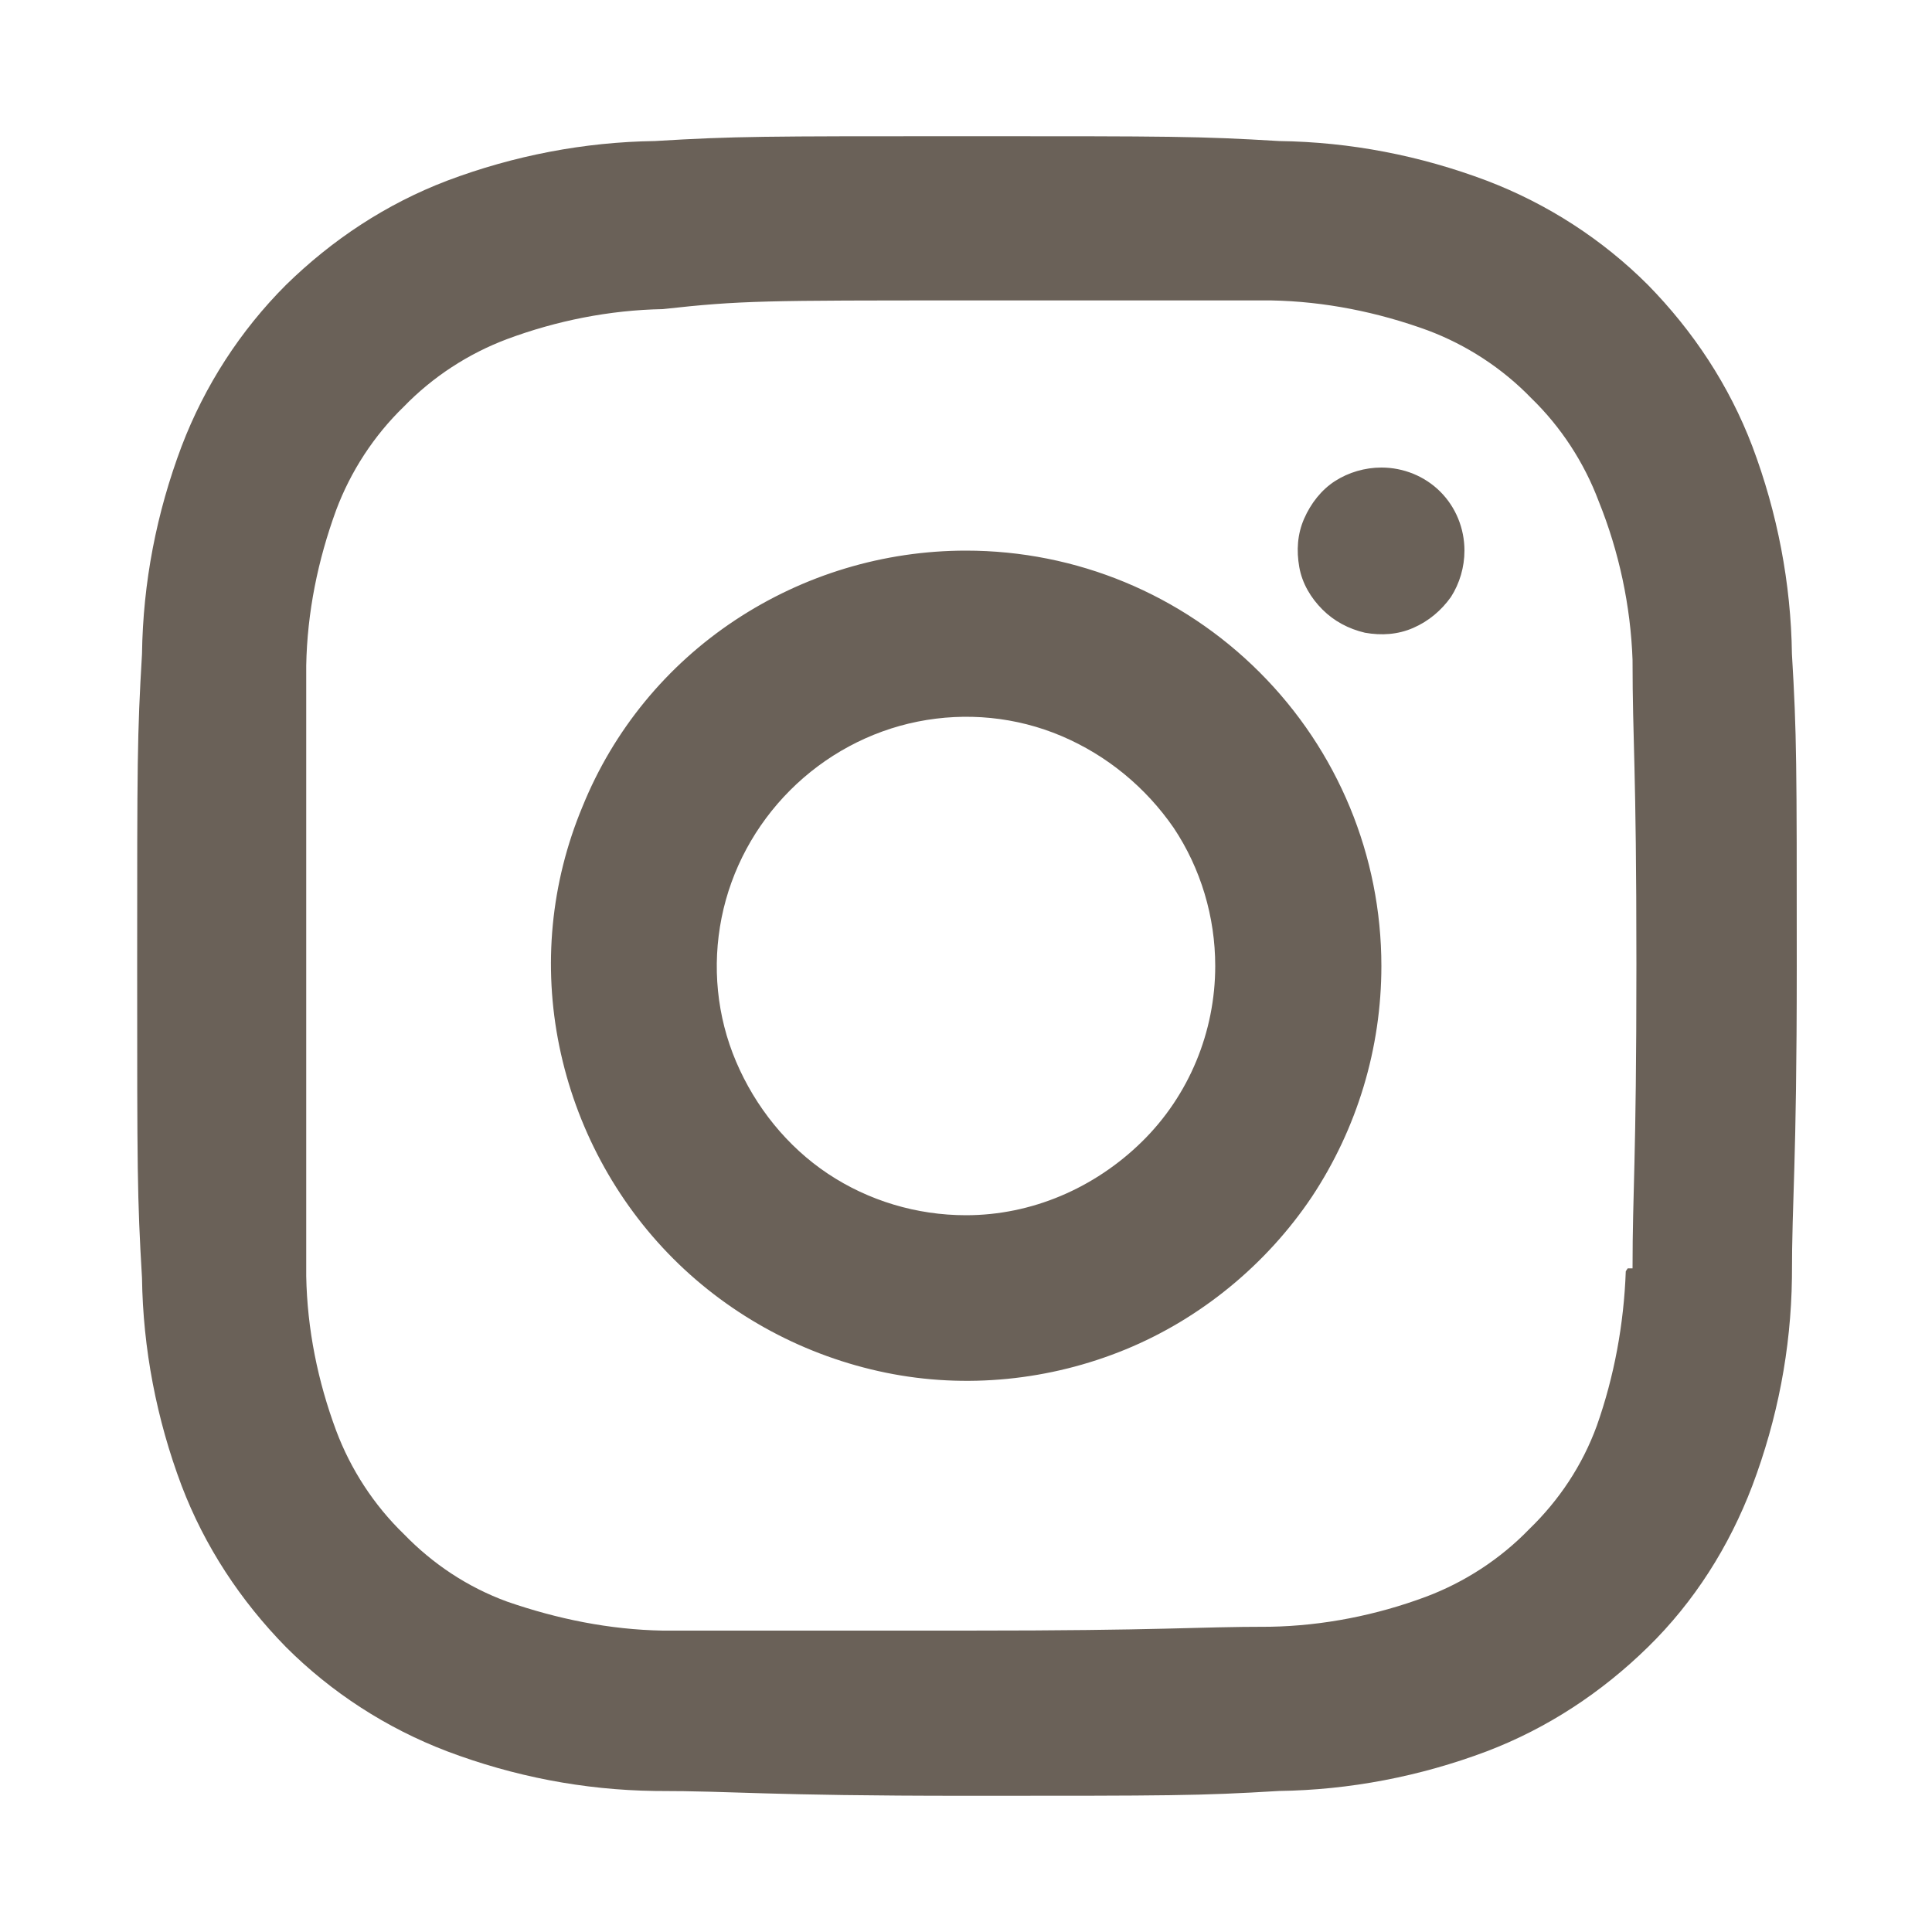
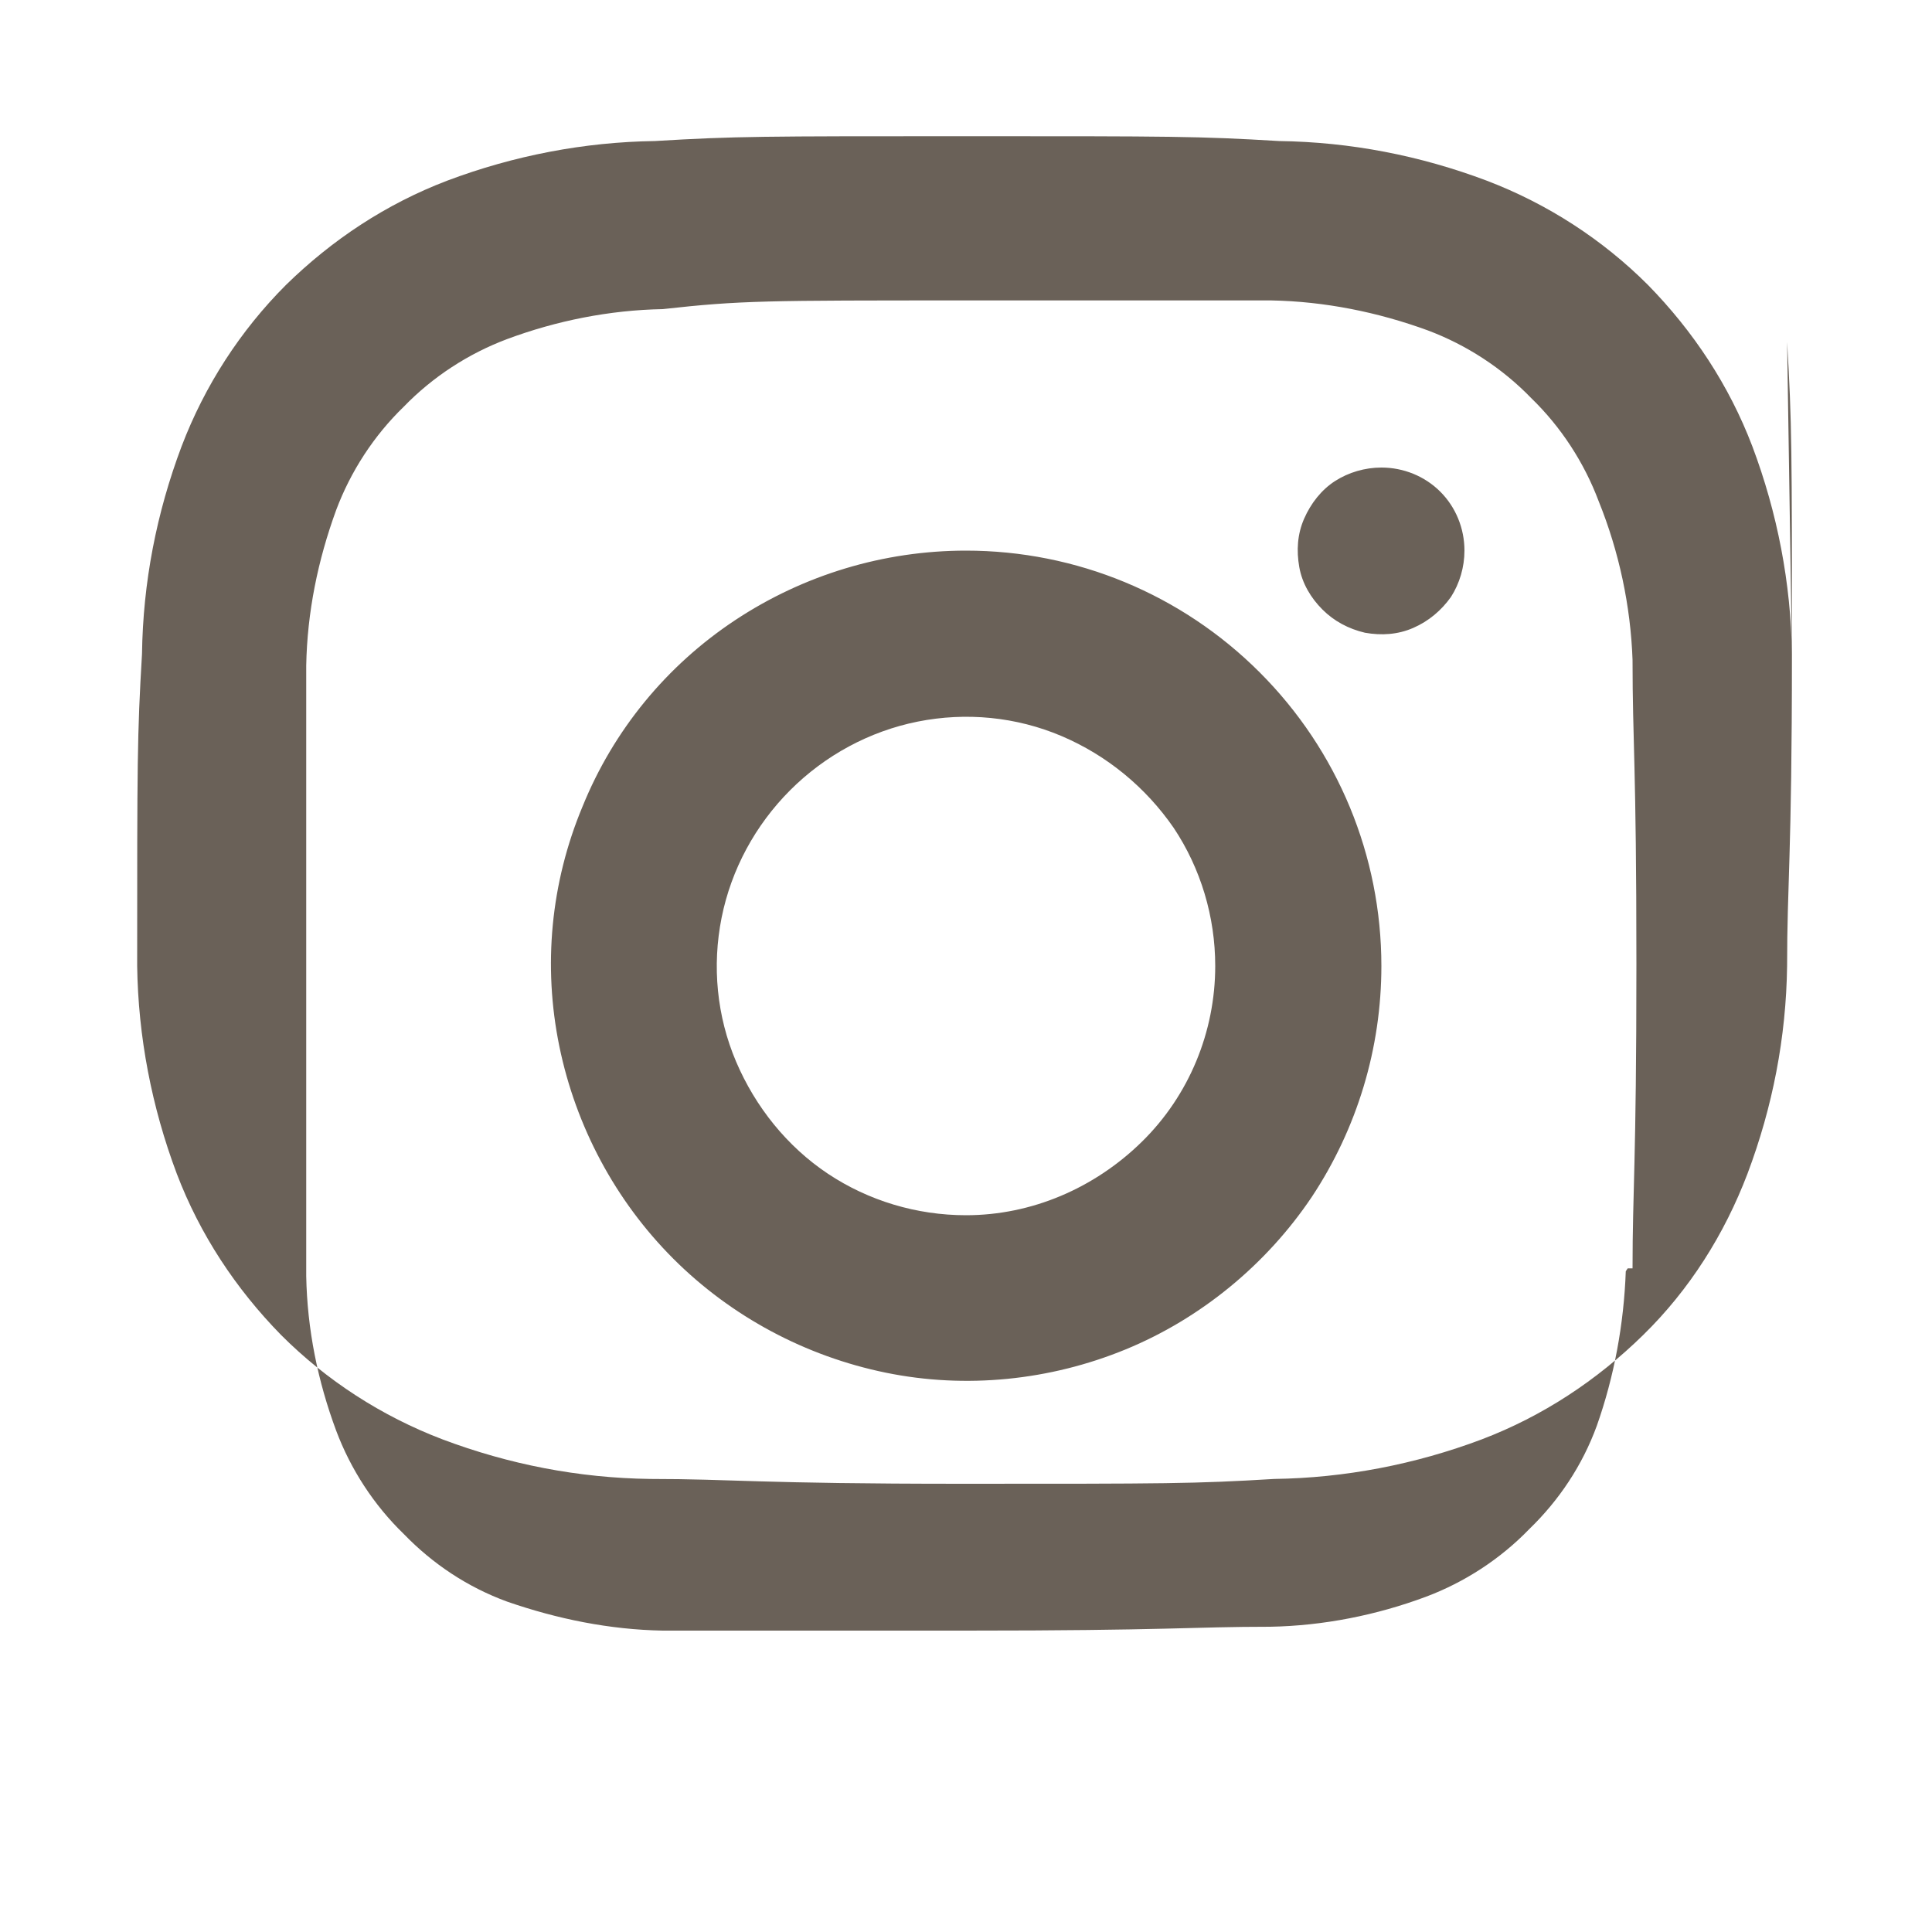
<svg xmlns="http://www.w3.org/2000/svg" id="Calque_1" data-name="Calque 1" width="20" height="20" viewBox="0 0 20 20">
  <defs>
    <style>
      .cls-1 {
        fill: #fff;
      }

      .cls-2 {
        fill: #6a6158;
      }
    </style>
  </defs>
-   <rect class="cls-1" x="-17.19" y="-16" width="139.74" height="73.87" />
-   <path class="cls-2" d="M10,5.7c-.85,0-1.68,.25-2.39,.72-.71,.47-1.26,1.14-1.58,1.93-.33,.79-.41,1.65-.24,2.48,.17,.83,.58,1.6,1.18,2.2,.6,.6,1.37,1.01,2.2,1.18,.83,.17,1.7,.08,2.48-.24s1.46-.88,1.93-1.58c.47-.71,.72-1.54,.72-2.39,0-1.14-.45-2.23-1.26-3.04-.81-.81-1.9-1.26-3.04-1.26h0Zm0,6.88c-.51,0-1.01-.15-1.43-.43-.42-.28-.75-.69-.95-1.16-.2-.47-.25-.99-.15-1.49,.1-.5,.35-.96,.71-1.32,.36-.36,.82-.61,1.32-.71,.5-.1,1.02-.05,1.49,.15,.47,.2,.87,.53,1.16,.95,.28,.42,.43,.92,.43,1.43,0,.68-.27,1.34-.76,1.82s-1.14,.76-1.82,.76Zm4.3-7.74c-.17,0-.34,.05-.48,.14-.14,.09-.25,.23-.32,.39-.07,.16-.08,.33-.05,.5,.03,.17,.12,.32,.24,.44,.12,.12,.27,.2,.44,.24,.17,.03,.34,.02,.5-.05,.16-.07,.29-.18,.39-.32,.09-.14,.14-.31,.14-.48,0-.23-.09-.45-.25-.61-.16-.16-.38-.25-.61-.25Zm4.25,1.93c-.01-.73-.15-1.46-.41-2.15-.24-.63-.61-1.19-1.08-1.67-.47-.47-1.04-.84-1.67-1.08-.69-.26-1.41-.4-2.15-.41-.83-.05-1.11-.05-3.23-.05s-2.4,0-3.23,.05c-.73,.01-1.46,.15-2.15,.41-.63,.24-1.19,.61-1.67,1.08-.47,.47-.84,1.04-1.08,1.67-.26,.69-.4,1.41-.41,2.15-.05,.84-.05,1.12-.05,3.23s0,2.39,.05,3.23c.01,.73,.15,1.46,.41,2.15,.24,.63,.61,1.19,1.08,1.67,.47,.47,1.04,.84,1.67,1.08,.69,.26,1.41,.4,2.15,.41,.86,0,1.11,.05,3.23,.05s2.4,0,3.23-.05c.73-.01,1.46-.15,2.15-.41,.63-.24,1.19-.61,1.67-1.08s.84-1.04,1.08-1.67c.26-.69,.4-1.41,.41-2.15,0-.86,.05-1.12,.05-3.23s0-2.39-.05-3.23Zm-1.72,6.39c-.02,.55-.12,1.09-.3,1.6-.15,.41-.39,.77-.7,1.07-.3,.31-.67,.55-1.07,.7-.51,.19-1.06,.3-1.61,.31-.81,0-1.06,.04-3.15,.04h-3.14c-.55-.01-1.09-.12-1.61-.3-.41-.15-.77-.39-1.07-.7-.31-.3-.55-.67-.7-1.07-.19-.51-.3-1.05-.31-1.6V6.89c.01-.55,.12-1.09,.31-1.61,.15-.4,.39-.77,.7-1.07,.3-.31,.67-.55,1.07-.7,.51-.19,1.06-.3,1.61-.31,.81-.09,1.06-.09,3.15-.09h3.15c.55,.01,1.1,.12,1.62,.31,.4,.15,.77,.39,1.07,.7,.31,.3,.55,.67,.7,1.07,.21,.52,.33,1.08,.35,1.64,0,.86,.04,1.07,.04,3.15s-.04,2.33-.04,3.15h-.05Z" />
+   <path class="cls-2" d="M10,5.7c-.85,0-1.68,.25-2.39,.72-.71,.47-1.26,1.14-1.58,1.93-.33,.79-.41,1.65-.24,2.48,.17,.83,.58,1.6,1.18,2.2,.6,.6,1.37,1.01,2.2,1.18,.83,.17,1.7,.08,2.48-.24s1.46-.88,1.93-1.58c.47-.71,.72-1.54,.72-2.39,0-1.14-.45-2.23-1.26-3.04-.81-.81-1.9-1.26-3.04-1.26h0Zm0,6.88c-.51,0-1.01-.15-1.43-.43-.42-.28-.75-.69-.95-1.16-.2-.47-.25-.99-.15-1.49,.1-.5,.35-.96,.71-1.32,.36-.36,.82-.61,1.32-.71,.5-.1,1.02-.05,1.49,.15,.47,.2,.87,.53,1.16,.95,.28,.42,.43,.92,.43,1.43,0,.68-.27,1.34-.76,1.82s-1.14,.76-1.82,.76Zm4.3-7.74c-.17,0-.34,.05-.48,.14-.14,.09-.25,.23-.32,.39-.07,.16-.08,.33-.05,.5,.03,.17,.12,.32,.24,.44,.12,.12,.27,.2,.44,.24,.17,.03,.34,.02,.5-.05,.16-.07,.29-.18,.39-.32,.09-.14,.14-.31,.14-.48,0-.23-.09-.45-.25-.61-.16-.16-.38-.25-.61-.25Zm4.25,1.93c-.01-.73-.15-1.46-.41-2.15-.24-.63-.61-1.19-1.08-1.67-.47-.47-1.04-.84-1.67-1.08-.69-.26-1.41-.4-2.15-.41-.83-.05-1.11-.05-3.23-.05s-2.4,0-3.23,.05c-.73,.01-1.46,.15-2.15,.41-.63,.24-1.19,.61-1.67,1.08-.47,.47-.84,1.04-1.08,1.67-.26,.69-.4,1.41-.41,2.15-.05,.84-.05,1.12-.05,3.23c.01,.73,.15,1.46,.41,2.15,.24,.63,.61,1.19,1.08,1.67,.47,.47,1.04,.84,1.67,1.08,.69,.26,1.41,.4,2.15,.41,.86,0,1.11,.05,3.23,.05s2.4,0,3.23-.05c.73-.01,1.46-.15,2.15-.41,.63-.24,1.19-.61,1.67-1.08s.84-1.04,1.08-1.67c.26-.69,.4-1.41,.41-2.15,0-.86,.05-1.12,.05-3.23s0-2.39-.05-3.23Zm-1.72,6.39c-.02,.55-.12,1.09-.3,1.6-.15,.41-.39,.77-.7,1.07-.3,.31-.67,.55-1.07,.7-.51,.19-1.06,.3-1.61,.31-.81,0-1.06,.04-3.15,.04h-3.14c-.55-.01-1.09-.12-1.61-.3-.41-.15-.77-.39-1.07-.7-.31-.3-.55-.67-.7-1.07-.19-.51-.3-1.05-.31-1.6V6.89c.01-.55,.12-1.09,.31-1.61,.15-.4,.39-.77,.7-1.07,.3-.31,.67-.55,1.07-.7,.51-.19,1.06-.3,1.61-.31,.81-.09,1.06-.09,3.15-.09h3.15c.55,.01,1.1,.12,1.62,.31,.4,.15,.77,.39,1.07,.7,.31,.3,.55,.67,.7,1.07,.21,.52,.33,1.08,.35,1.64,0,.86,.04,1.07,.04,3.15s-.04,2.33-.04,3.15h-.05Z" />
</svg>